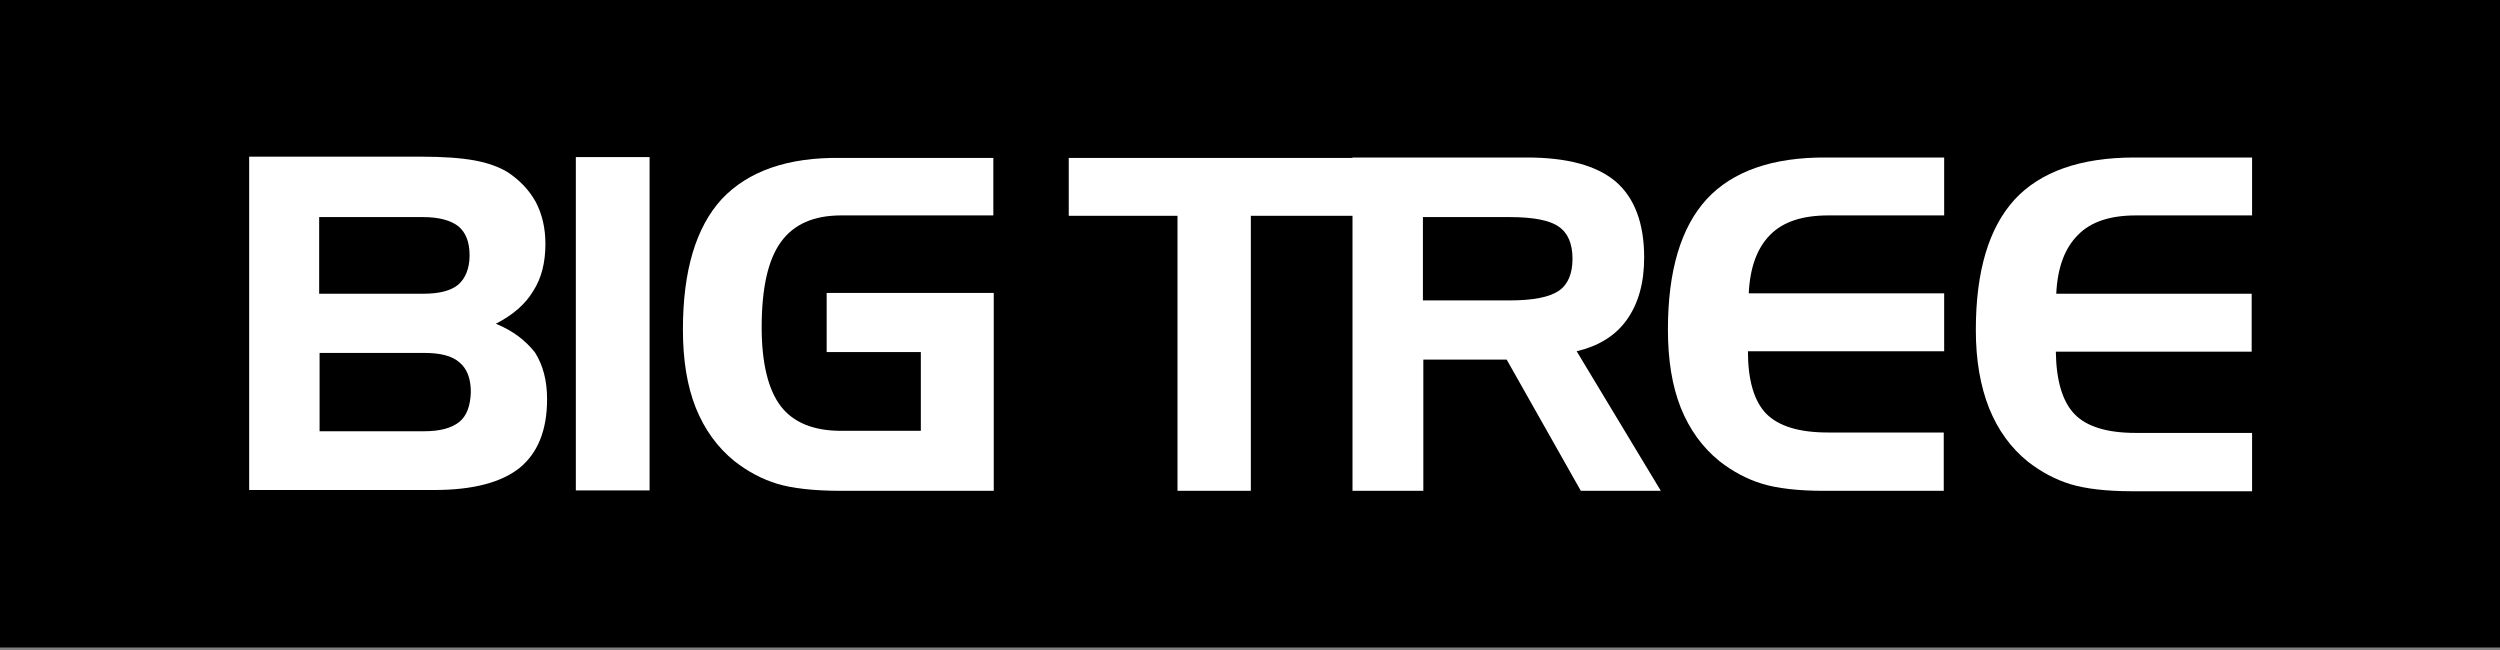
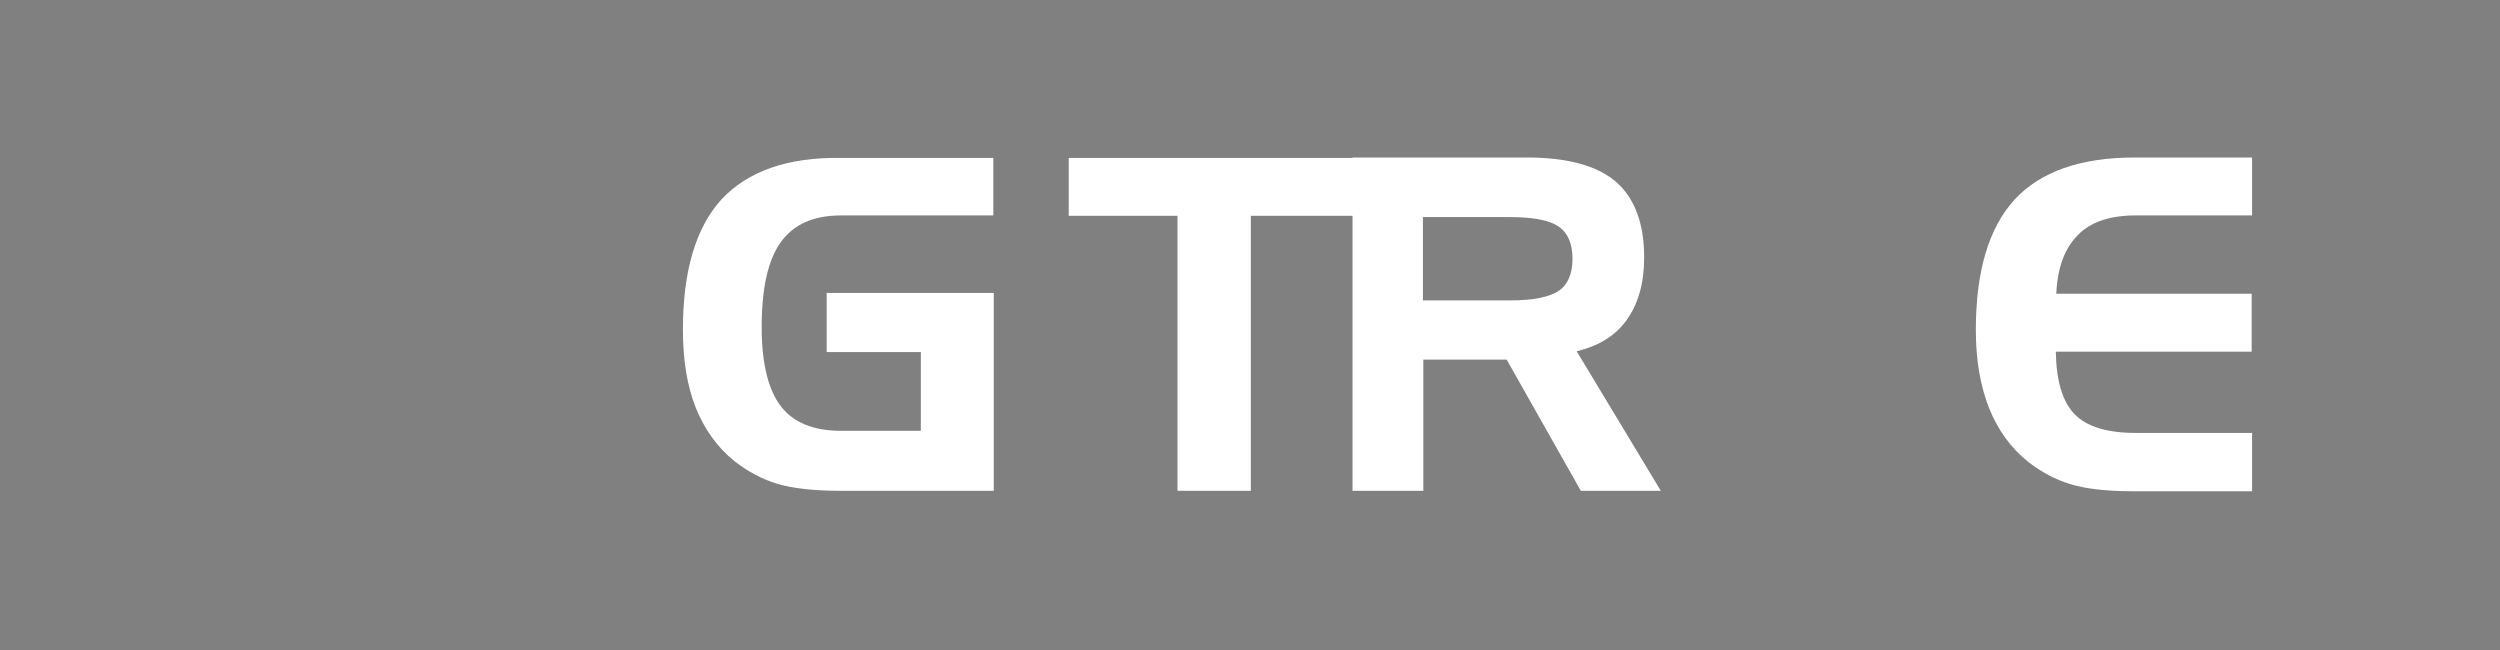
<svg xmlns="http://www.w3.org/2000/svg" width="600" height="156" viewBox="0 0 600 156" fill="none">
  <rect x="0" y="0" width="600" height="156" fill="#808080" stroke="none" />
-   <path d="M600 0H0V155.4H600V0Z" fill="black" />
-   <path d="M119 77.7C123.1 75.6 126.1 73 128 69.8C130 66.7 130.9 62.9 130.9 58.5C130.9 54.7 130.1 51.4 128.6 48.5C127 45.6 124.7 43.2 121.8 41.3C119.8 40.1 117.2 39.1 113.9 38.5C110.6 37.9 106.3 37.6 101.1 37.6H59.8V117.6H104.2C113.5 117.6 120.3 115.8 124.7 112.3C129.1 108.7 131.3 103.2 131.3 95.8C131.3 91.3 130.3 87.6 128.4 84.6C126.2 81.8 123.2 79.4 119 77.7ZM76.6 52.1H101.5C105.4 52.1 108.2 52.9 110 54.3C111.8 55.8 112.7 58.1 112.7 61.3C112.7 64.4 111.7 66.8 110 68.3C108.2 69.8 105.4 70.5 101.5 70.5H76.6V52.1ZM110.3 101.2C108.5 102.7 105.7 103.5 101.8 103.5H76.7V84.7H101.8C105.7 84.7 108.5 85.4 110.3 87C112.1 88.5 113 90.9 113 94.1C112.9 97.4 112 99.8 110.3 101.2Z" fill="white" />
-   <path d="M155.9 37.7H138.2V117.7H155.9V37.7Z" fill="white" />
+   <path d="M155.9 37.7V117.7H155.9V37.7Z" fill="white" />
  <path d="M173.2 47.8C167 54.6 163.9 65 163.9 79.1C163.9 86.4 164.9 92.6 167 97.9C169.1 103.1 172.2 107.4 176.3 110.7C179.5 113.2 182.9 115 186.5 116.1C190.1 117.2 195.3 117.8 202 117.8H238.5V70.3H198.4V84.5H221V103.4H201.9C195.2 103.4 190.4 101.4 187.4 97.5C184.4 93.6 182.8 87.2 182.8 78.6C182.8 69.2 184.3 62.4 187.4 58.1C190.5 53.8 195.3 51.7 201.9 51.7H238.4V37.9H201.9C189 37.7 179.5 41.1 173.2 47.8Z" fill="white" />
  <path d="M390.4 76.8C393.2 72.9 394.6 67.9 394.6 61.8C394.6 53.6 392.3 47.5 387.8 43.6C383.2 39.7 376.1 37.8 366.4 37.8H324.6V37.9H256.5V51.8H282.6V117.8H300.2V51.8H324.6V117.8H341.6V86.3H361.6L379.4 117.8H398.6L378.4 84.3C383.5 83.1 387.6 80.7 390.4 76.8ZM374.1 69.8C371.9 71.3 368 72.1 362.3 72.1H341.5V52.1H362.3C368.1 52.1 372 52.9 374.1 54.4C376.3 55.9 377.4 58.5 377.4 62.1C377.4 65.7 376.3 68.3 374.1 69.8Z" fill="white" />
-   <path d="M409.6 47.8C403.4 54.6 400.3 65 400.3 79.1C400.3 86.4 401.3 92.6 403.4 97.9C405.5 103.1 408.6 107.4 412.7 110.7C415.9 113.2 419.3 115 422.9 116.1C426.5 117.2 431.5 117.8 437.8 117.8H466.5V103.8H438.7C431.8 103.8 426.9 102.3 423.9 99.3C421 96.3 419.5 91.3 419.5 84.3H466.6V70.4H419.7C420 64 421.8 59.4 424.9 56.3C428 53.2 432.6 51.7 438.8 51.7H466.6V37.8H438.4C425.4 37.7 415.8 41.1 409.6 47.8Z" fill="white" />
  <path d="M512.6 51.7H540.5V37.8H512.3C499.3 37.8 489.7 41.2 483.5 47.9C477.3 54.7 474.2 65.1 474.2 79.2C474.2 86.5 475.3 92.7 477.4 98C479.5 103.2 482.6 107.5 486.7 110.8C489.9 113.3 493.3 115.1 496.9 116.2C500.5 117.3 505.5 117.9 511.8 117.9H540.5V103.9H512.6C505.7 103.9 500.8 102.4 497.9 99.4C495 96.4 493.5 91.4 493.4 84.4H540.4V70.5H493.5C493.8 64.1 495.6 59.5 498.7 56.4C501.8 53.2 506.5 51.7 512.6 51.7Z" fill="white" />
</svg>